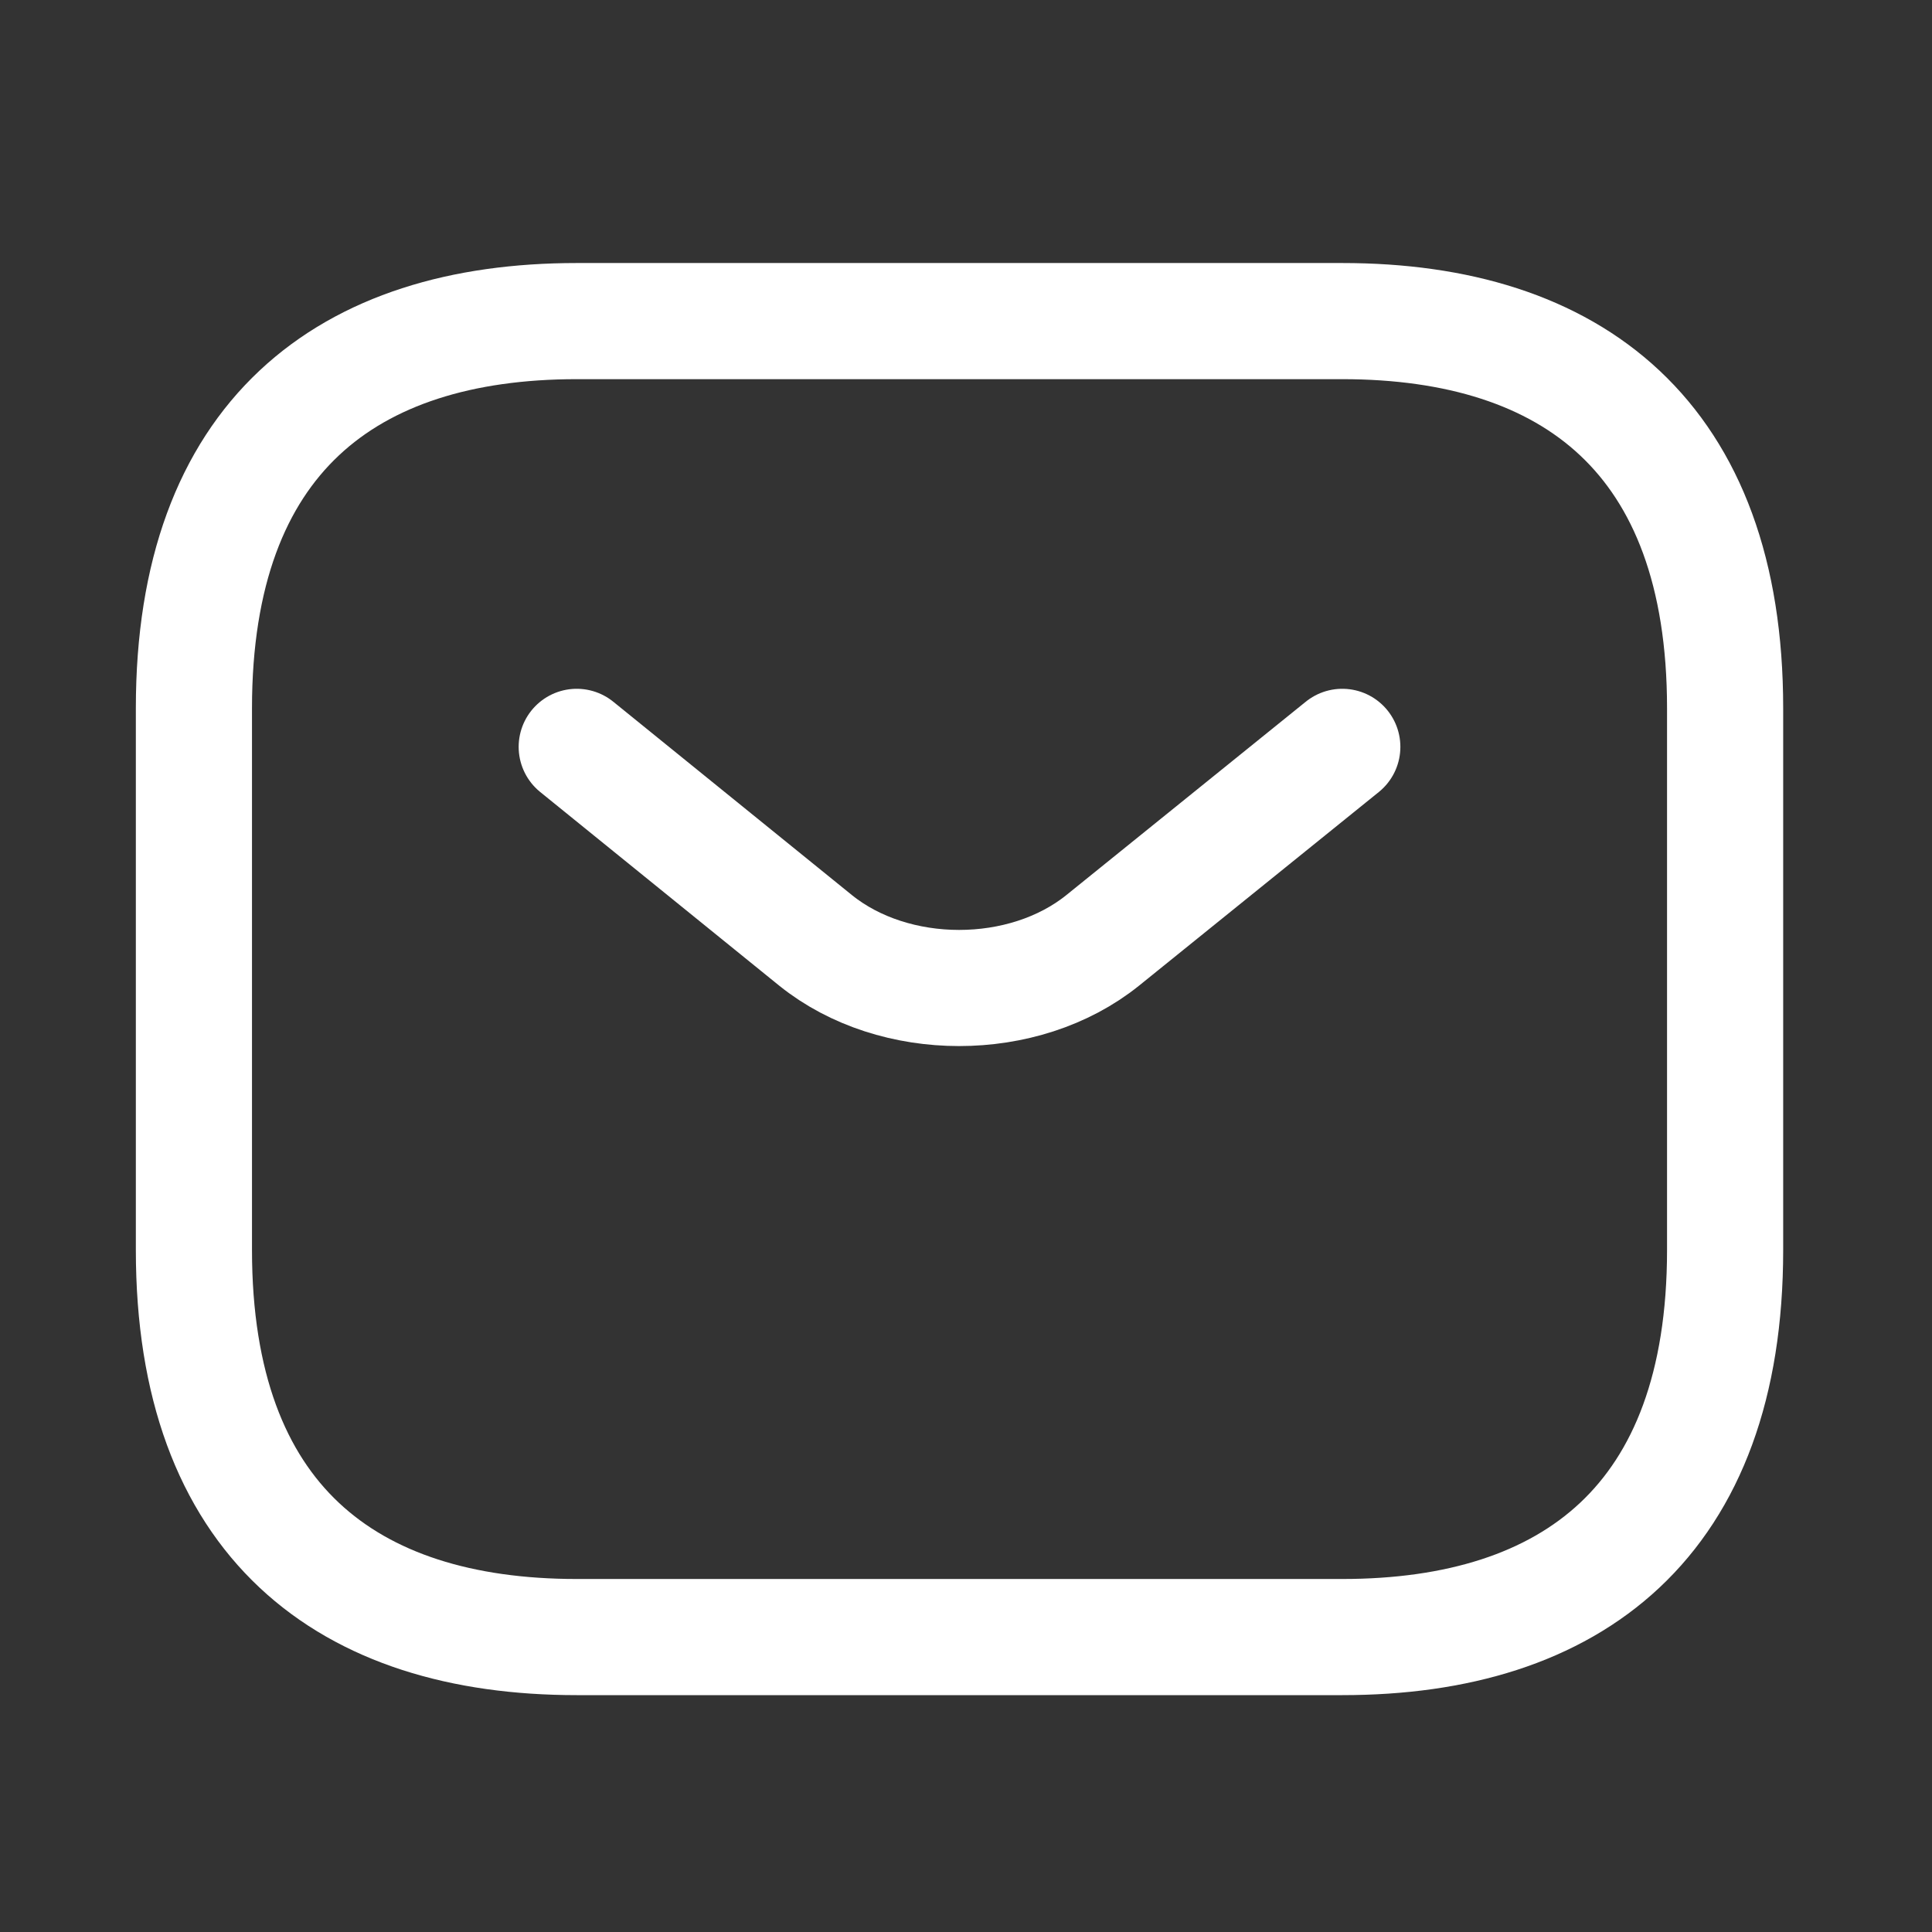
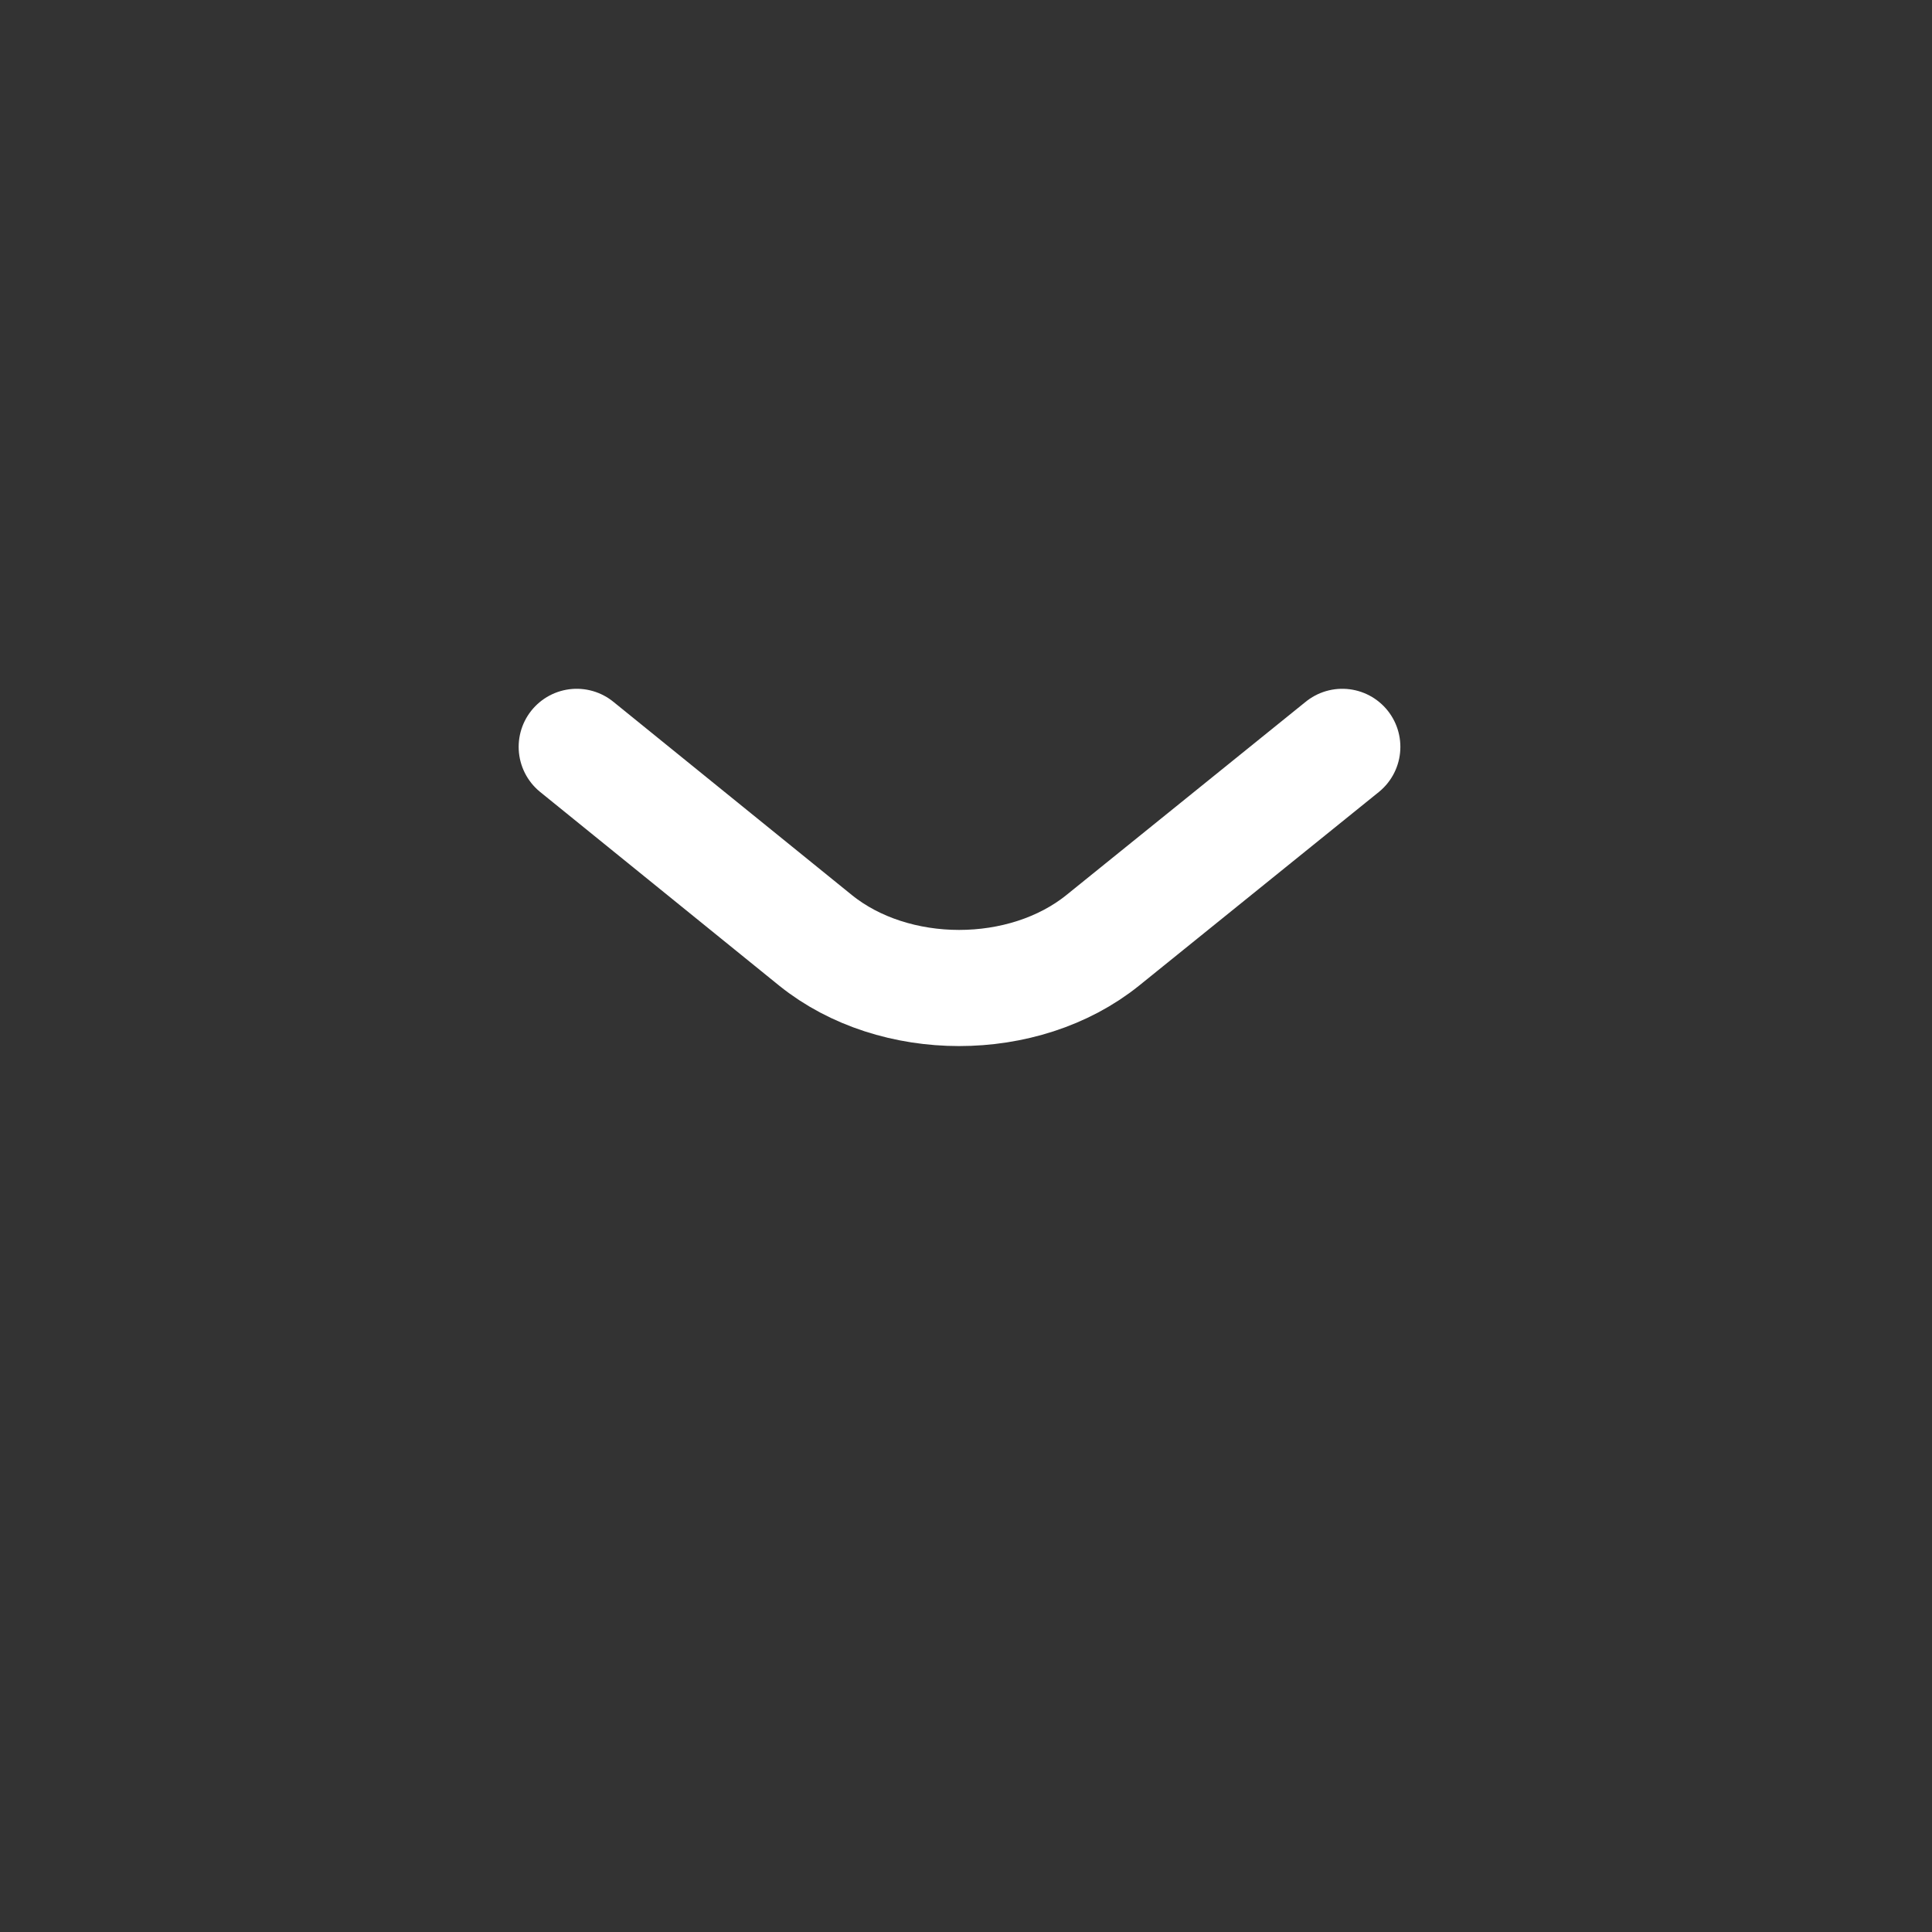
<svg xmlns="http://www.w3.org/2000/svg" width="35" height="35" viewBox="0 0 35 35" fill="none">
  <rect x="0" y="0" width="35" height="35" fill="#333333" stroke="none" />
-   <path d="M24.317 29.657H10.448C6.287 29.657 3.513 27.554 3.513 22.646V12.829C3.513 7.921 6.287 5.817 10.448 5.817H24.317C28.478 5.817 31.252 7.921 31.252 12.829V22.646C31.252 27.554 28.478 29.657 24.317 29.657Z" stroke="white" stroke-width="2.104" stroke-miterlimit="10" stroke-linecap="round" stroke-linejoin="round" />
  <path d="M24.317 13.53L19.976 17.036C18.547 18.186 16.203 18.186 14.775 17.036L10.448 13.53" stroke="white" stroke-width="2.104" stroke-miterlimit="10" stroke-linecap="round" stroke-linejoin="round" />
</svg>